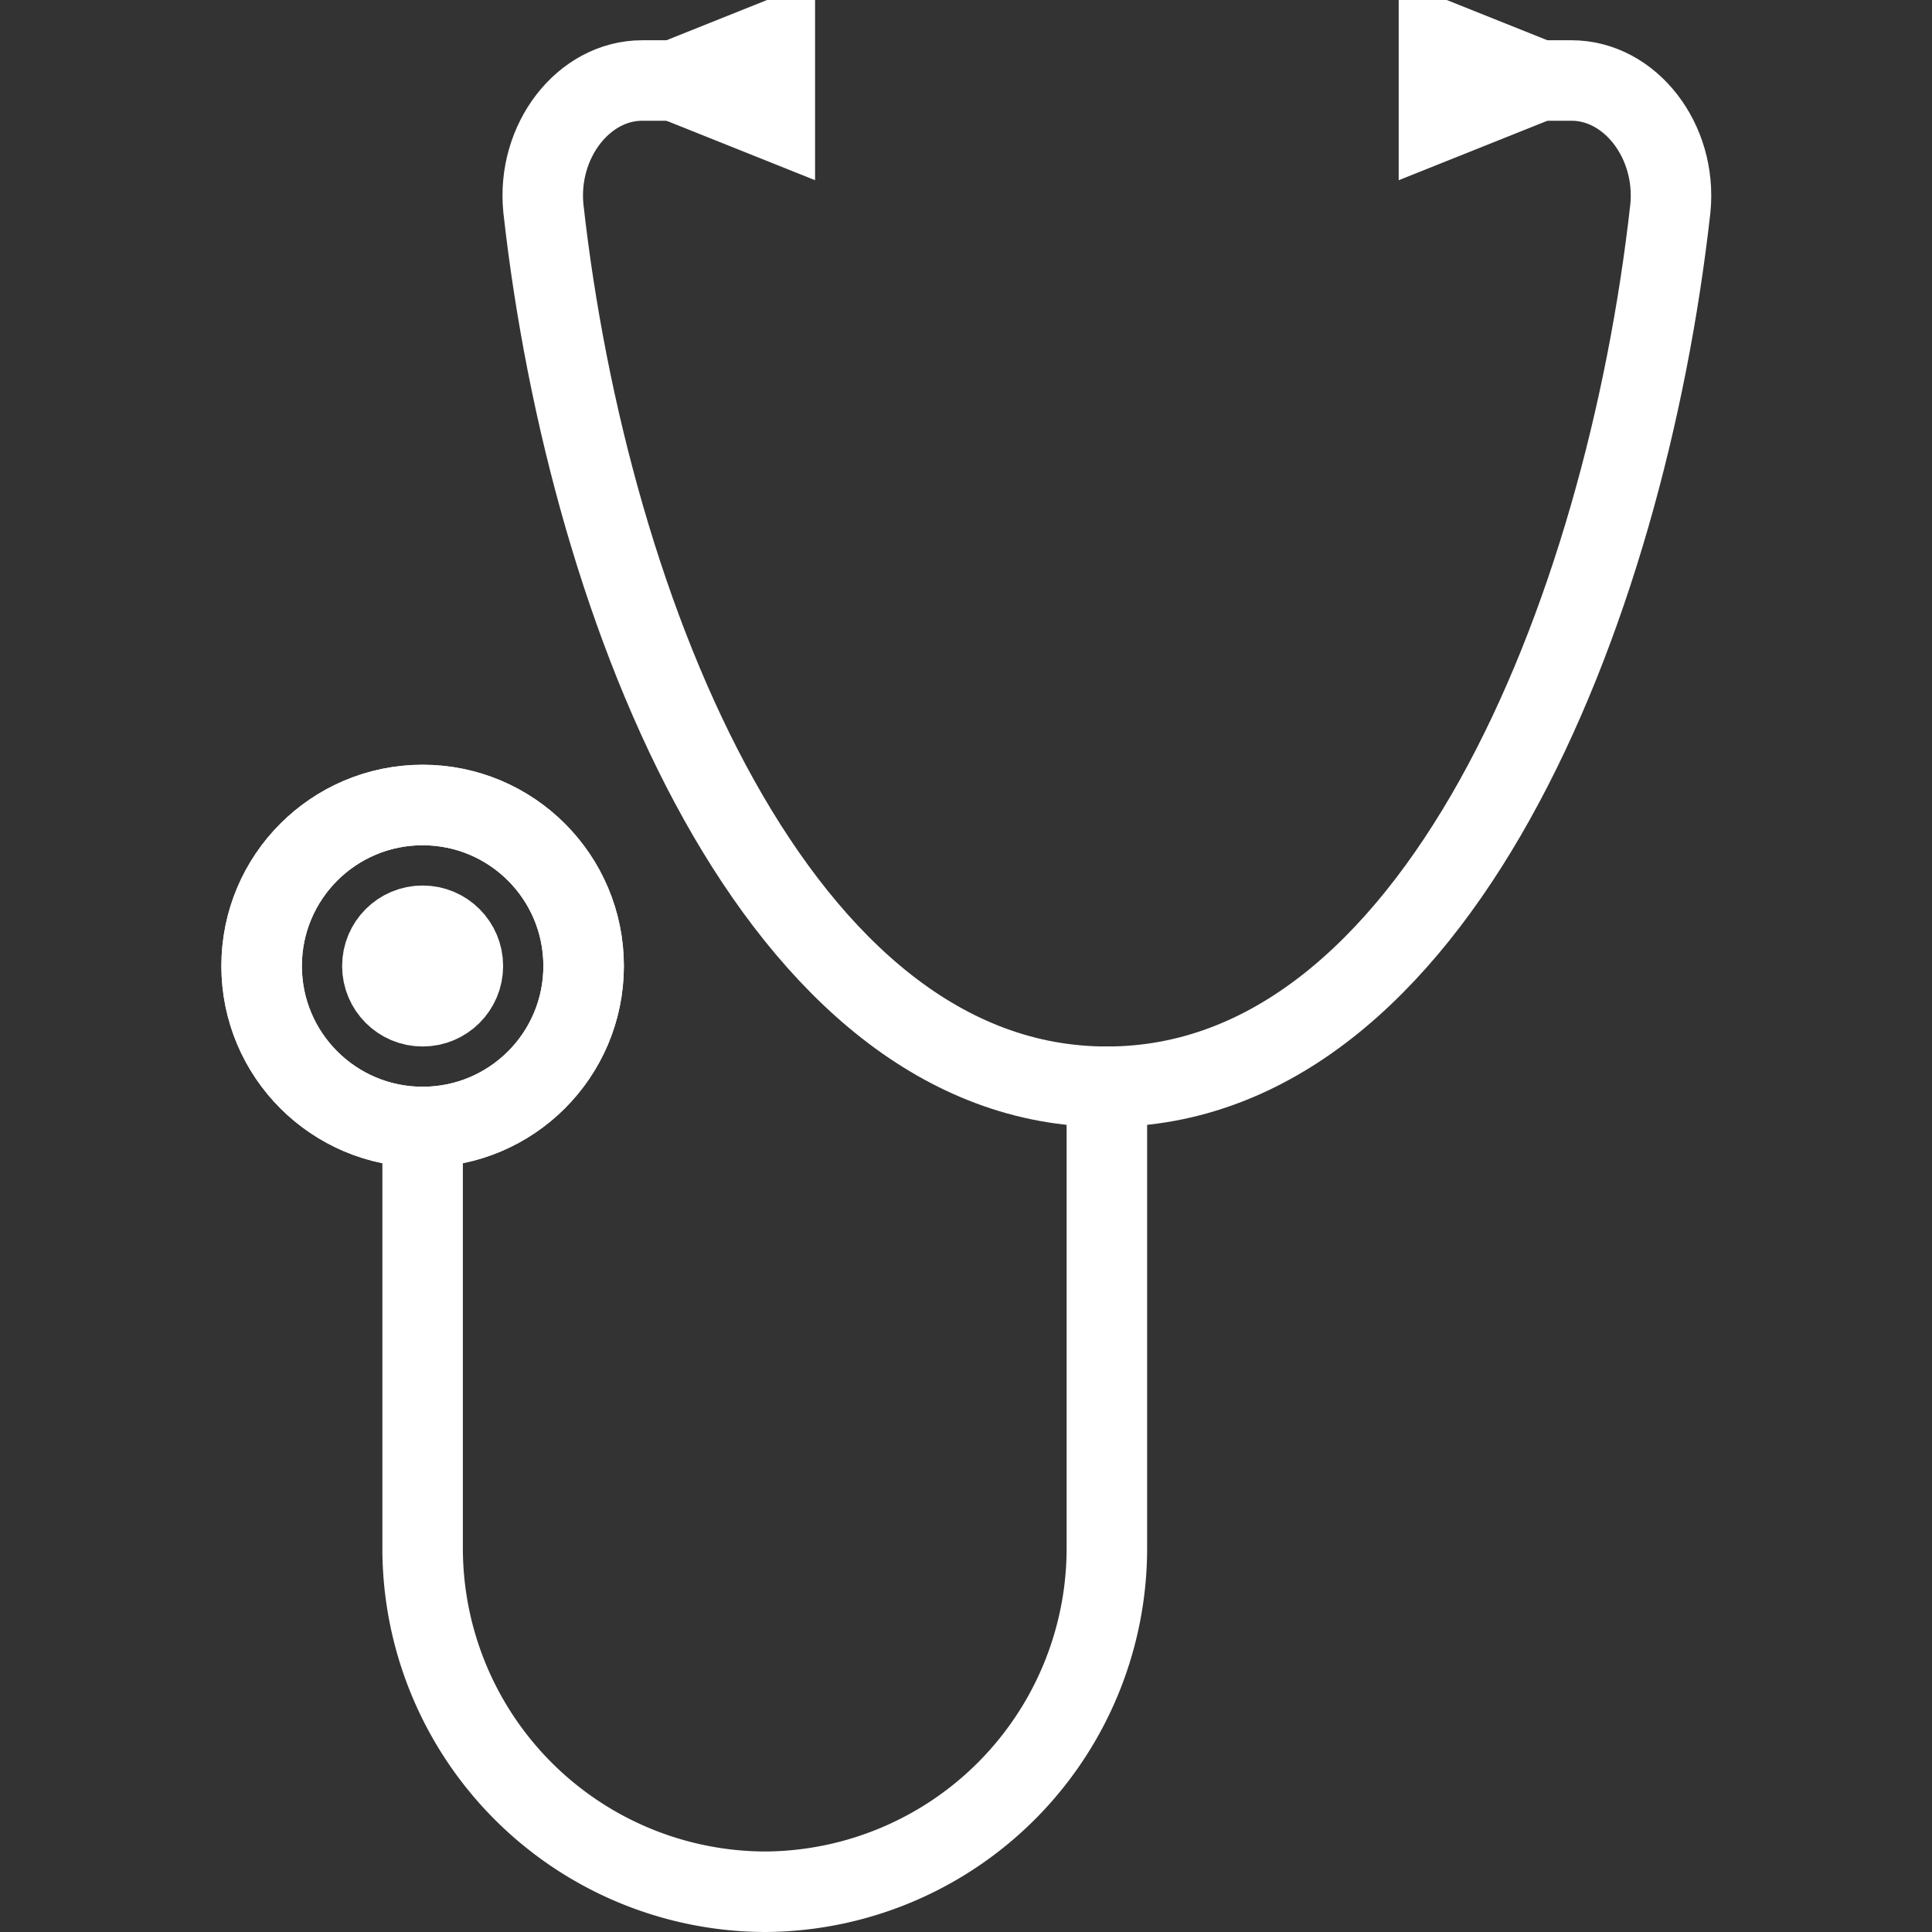
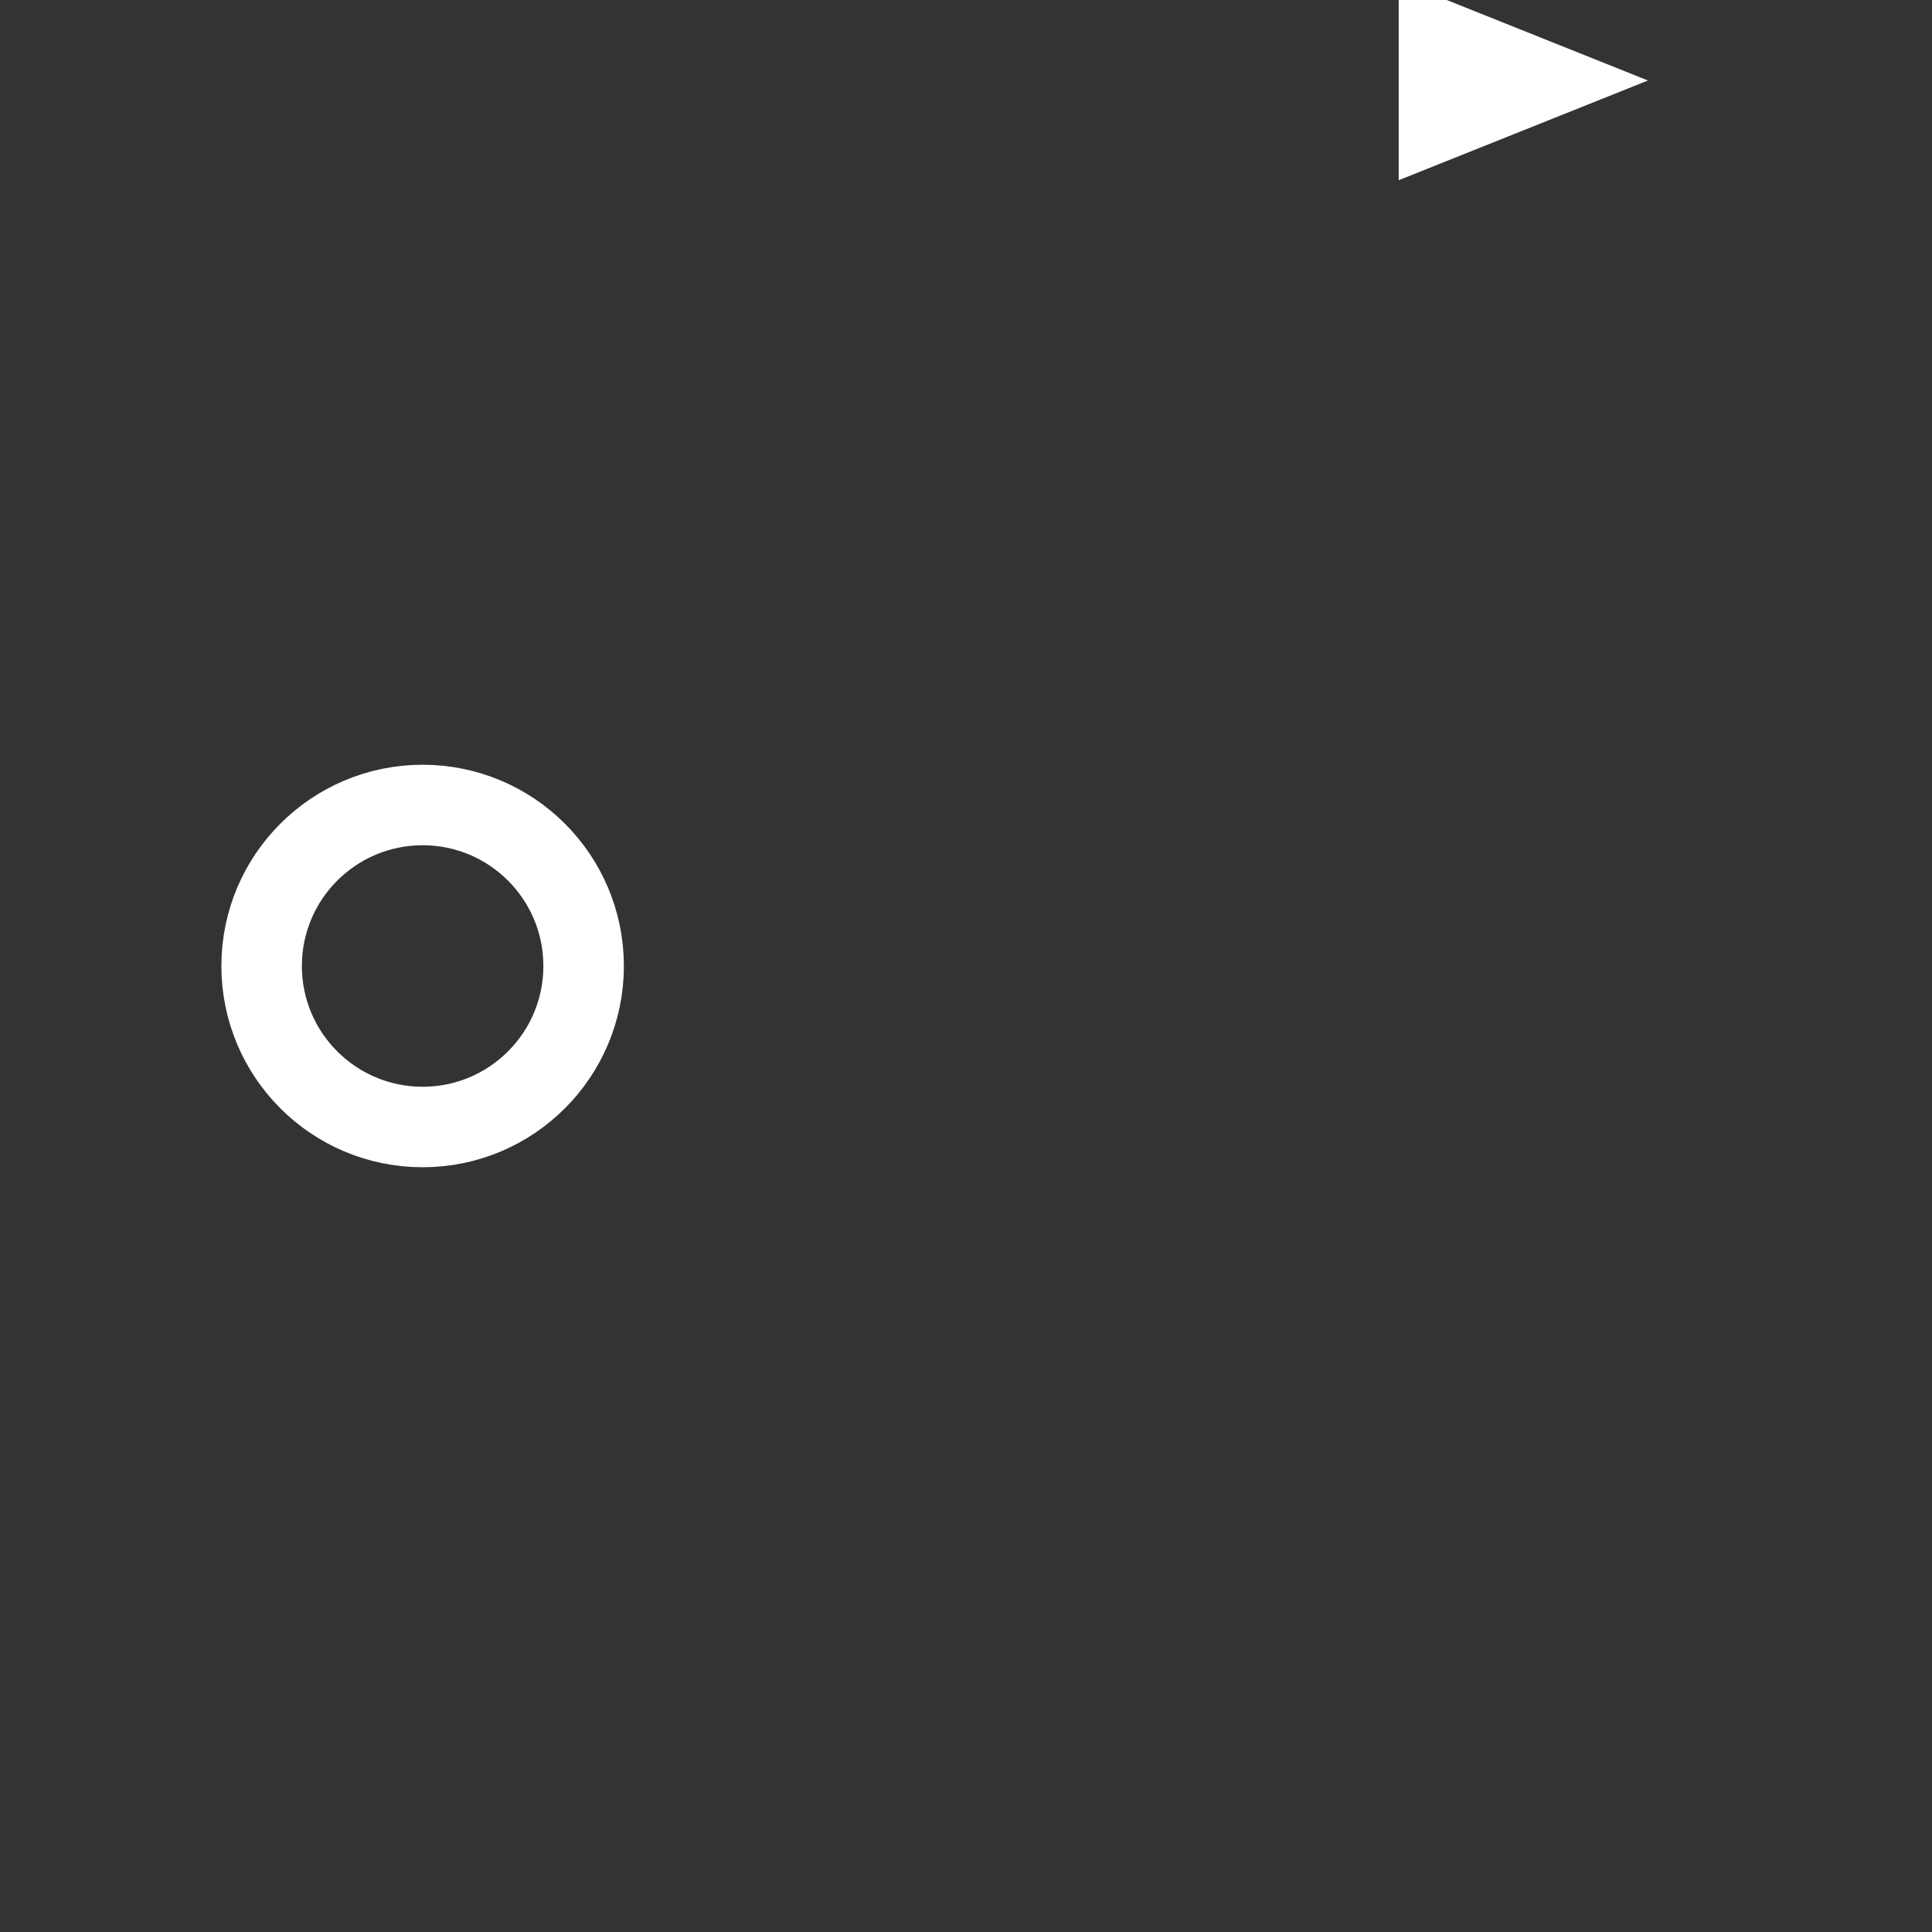
<svg xmlns="http://www.w3.org/2000/svg" viewBox="0 0 96 96">
  <rect x="0" y="0" width="96" height="96" fill="#333333" stroke="none" />
  <title />
-   <path d="M21,56V76.86A17.07,17.07,0,0,0,38,94h0A17.07,17.07,0,0,0,55,76.86V54" stroke="#ffffff" stroke-width="4px" stroke-linecap="round" original-stroke="#f7f7f7" fill="none" />
-   <circle cx="21" cy="48" r="8" stroke="#ffffff" stroke-width="4px" stroke-linecap="round" original-stroke="#f7f7f7" fill="none" />
  <circle cx="21" cy="48" r="8" stroke="#ffffff" stroke-width="4px" stroke-linecap="round" original-stroke="#f7f7f7" fill="none" />
  <polygon points="71.5 6 76.5 4 71.5 2 71.5 6" stroke="#ffffff" stroke-width="4px" stroke-linecap="round" original-stroke="#f7f7f7" fill="none" />
-   <path d="M36,4H31.91C29,4,26.67,7,27,10.35,29.25,30.54,38.69,54,55,54S80.75,30.54,83,10.35C83.33,7,81,4,78.09,4H74" stroke="#ffffff" stroke-width="4px" stroke-linecap="round" original-stroke="#f7f7f7" fill="none" />
-   <polygon points="38.5 6 33.5 4 38.5 2 38.5 6" stroke="#ffffff" stroke-width="4px" stroke-linecap="round" original-stroke="#f7f7f7" fill="none" />
-   <circle cx="21" cy="48" r="2" stroke="#ffffff" stroke-width="4px" stroke-linecap="round" original-stroke="#f7f7f7" fill="none" />
</svg>